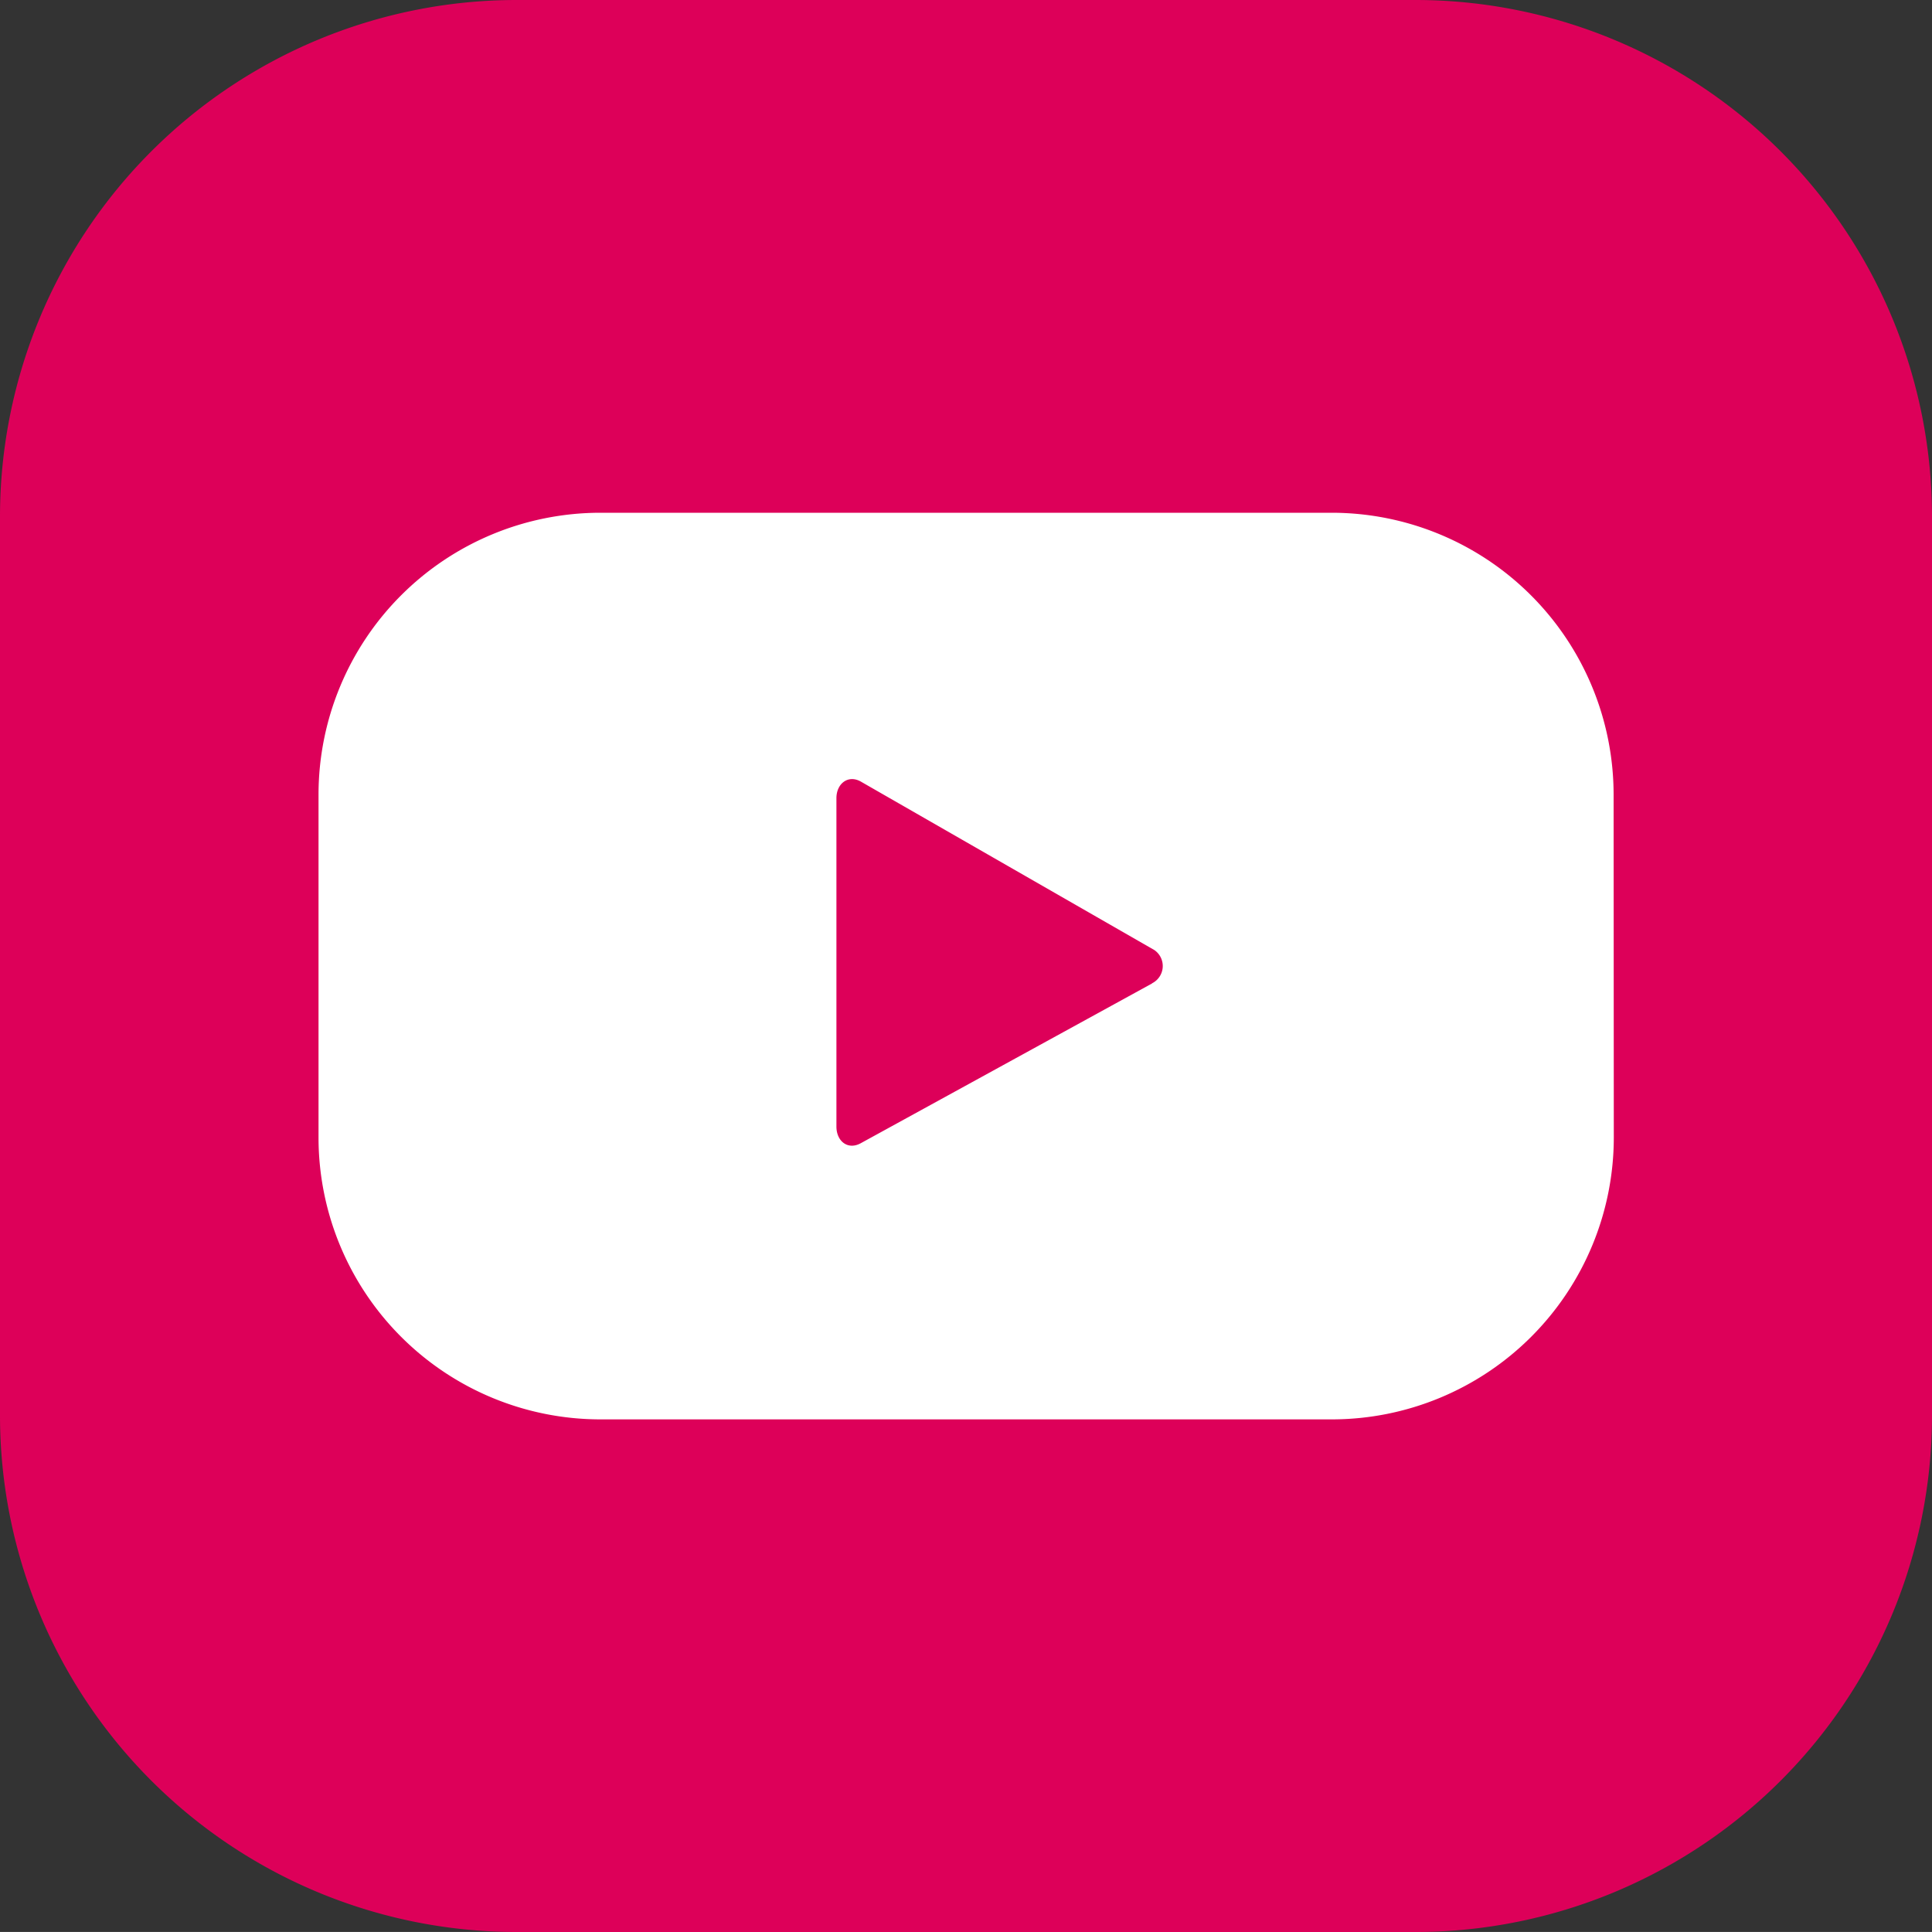
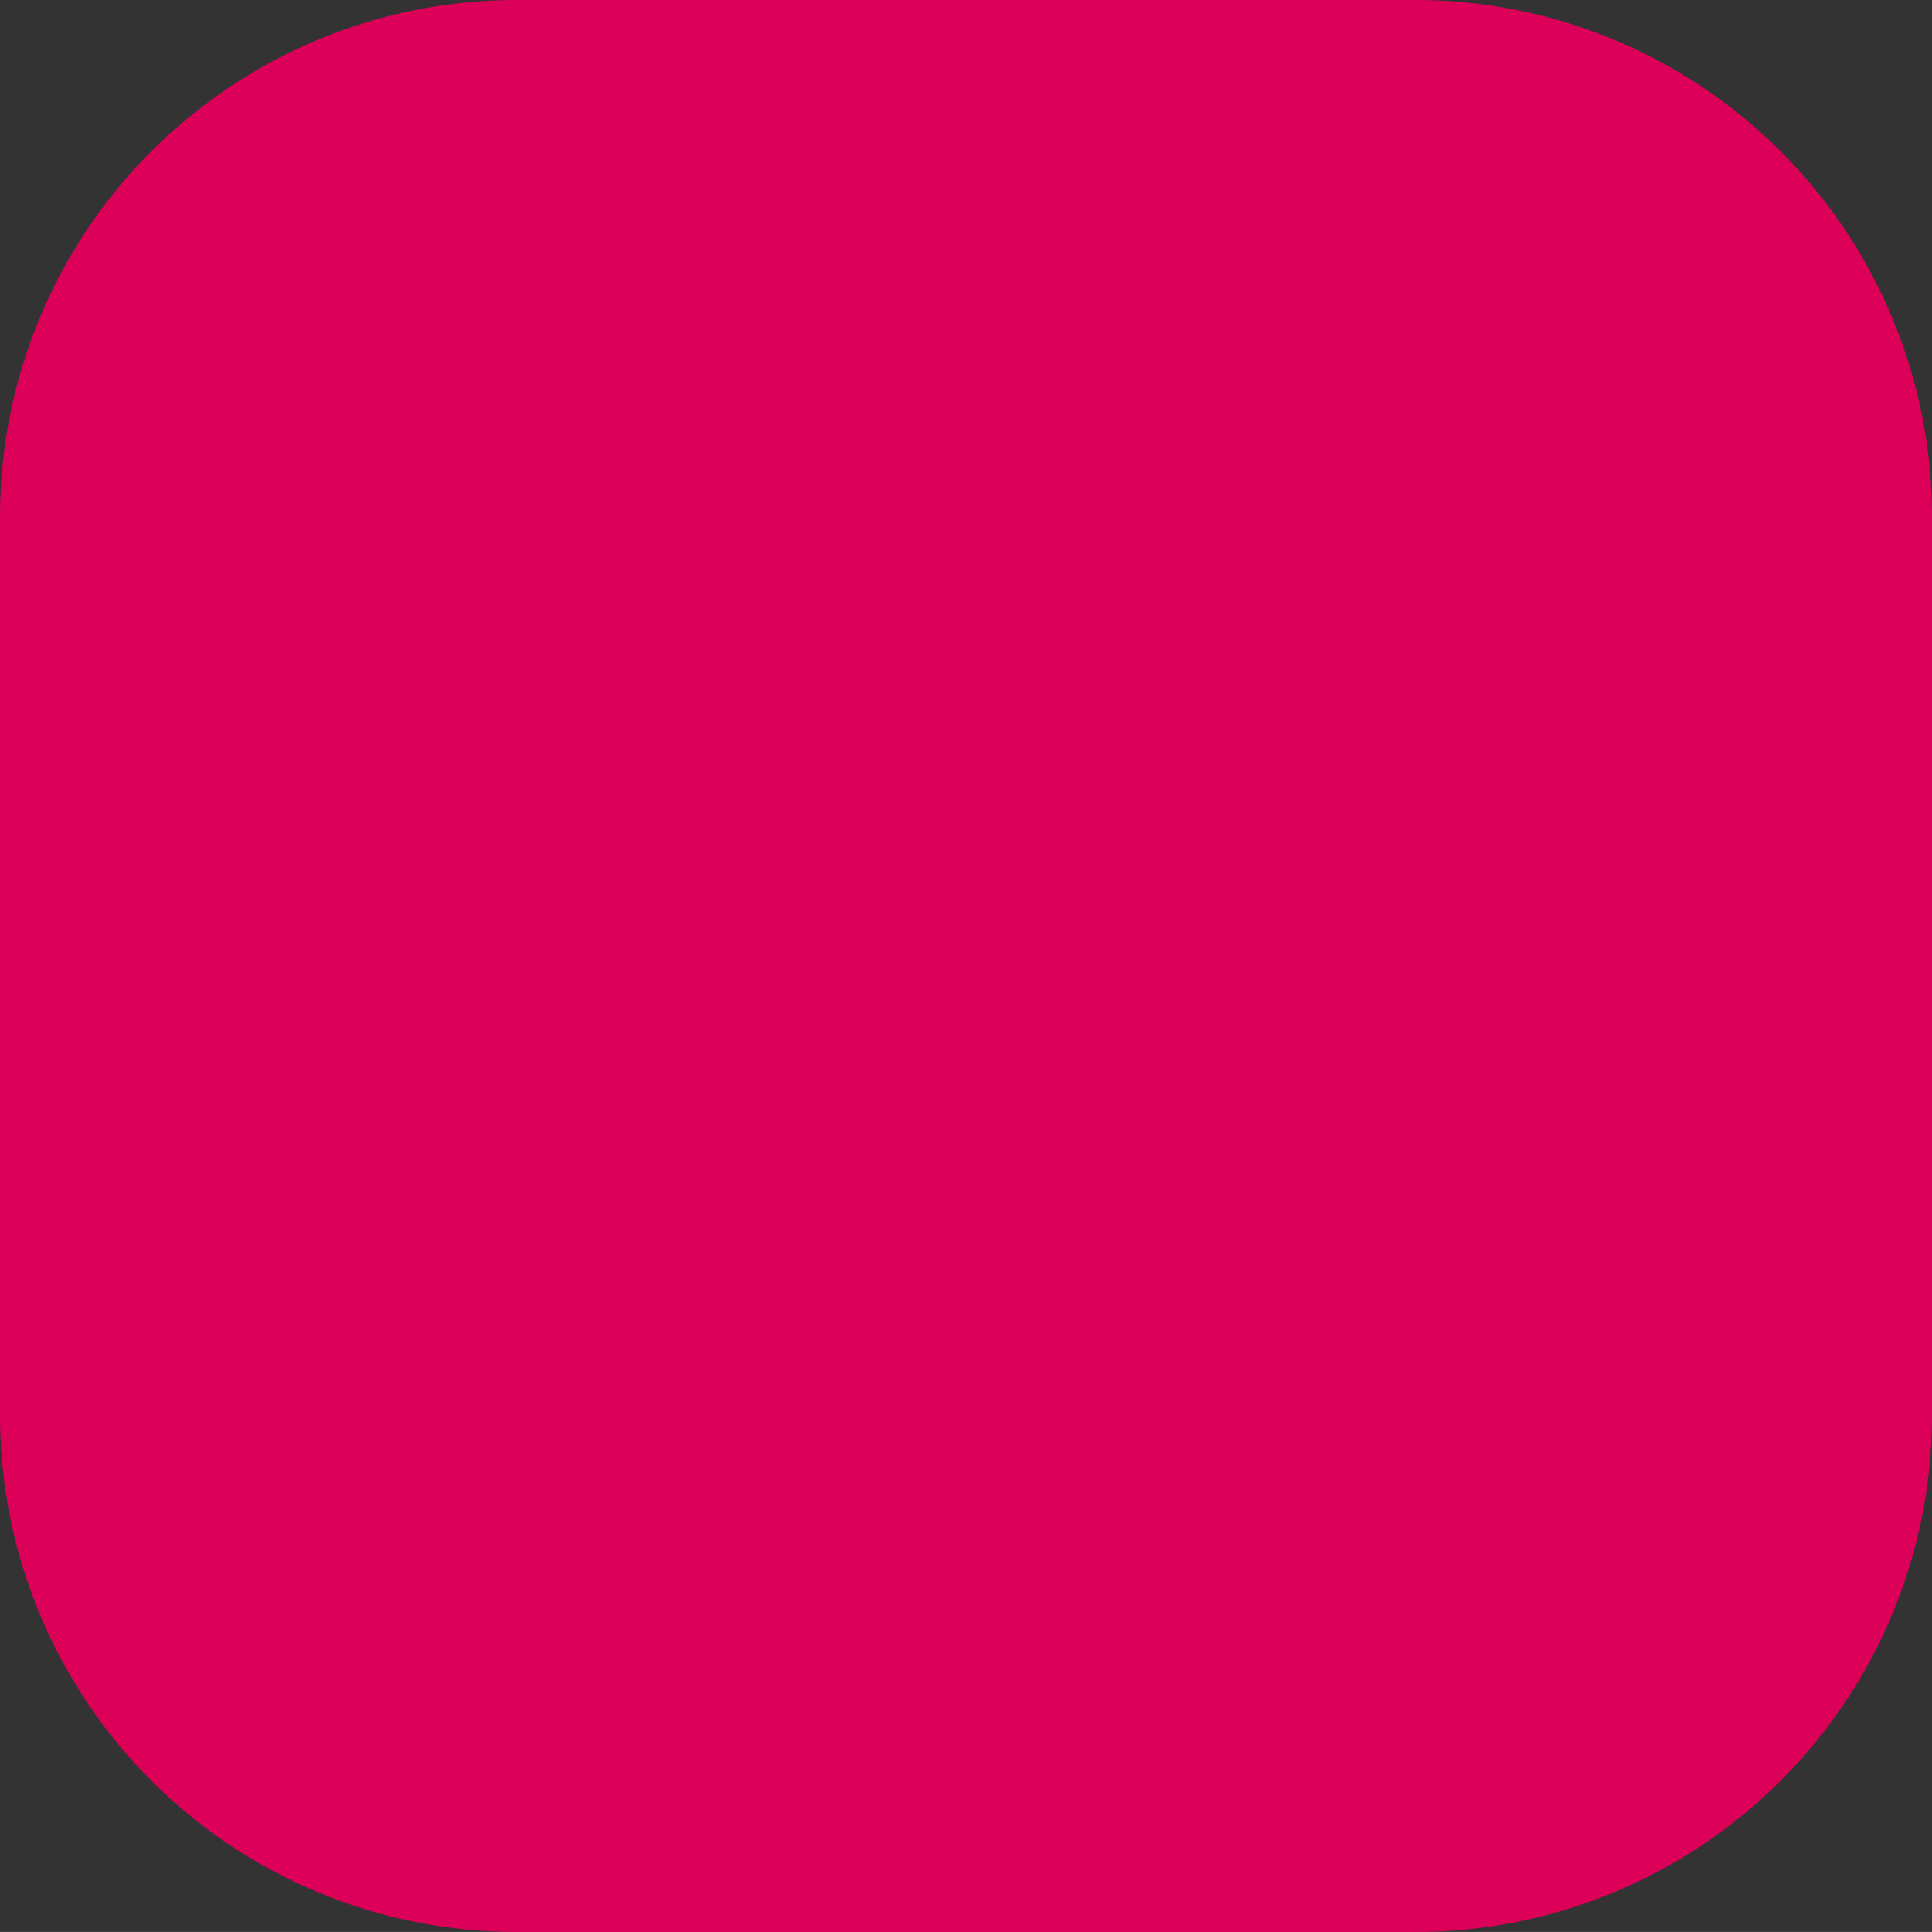
<svg xmlns="http://www.w3.org/2000/svg" width="30" height="29.999" viewBox="0 0 30 29.999">
  <rect x="0" y="0" width="30" height="29.999" fill="#333333" stroke="none" />
  <g id="youtube" transform="translate(-85.065)">
    <path id="Trazado_385" data-name="Trazado 385" d="M192.132,30h-14a8.023,8.023,0,0,1-8-8V8a8.023,8.023,0,0,1,8-8h14a8.023,8.023,0,0,1,8,8V22a8.022,8.022,0,0,1-8,8" transform="translate(-85.067)" fill="#dd0059" />
-     <path id="Trazado_386" data-name="Trazado 386" d="M200.132,20.3a4.379,4.379,0,0,0-4.379-4.378H184.4a4.378,4.378,0,0,0-4.378,4.378v5.323A4.378,4.378,0,0,0,184.4,30h11.356a4.379,4.379,0,0,0,4.379-4.378Zm-7.165,2.93-4.529,2.484c-.2.107-.374-.036-.374-.26v-5.1c0-.227.183-.369.38-.257L193,22.712a.3.3,0,0,1-.036.517" transform="translate(-90.011 -7.96)" fill="#fff" />
  </g>
</svg>